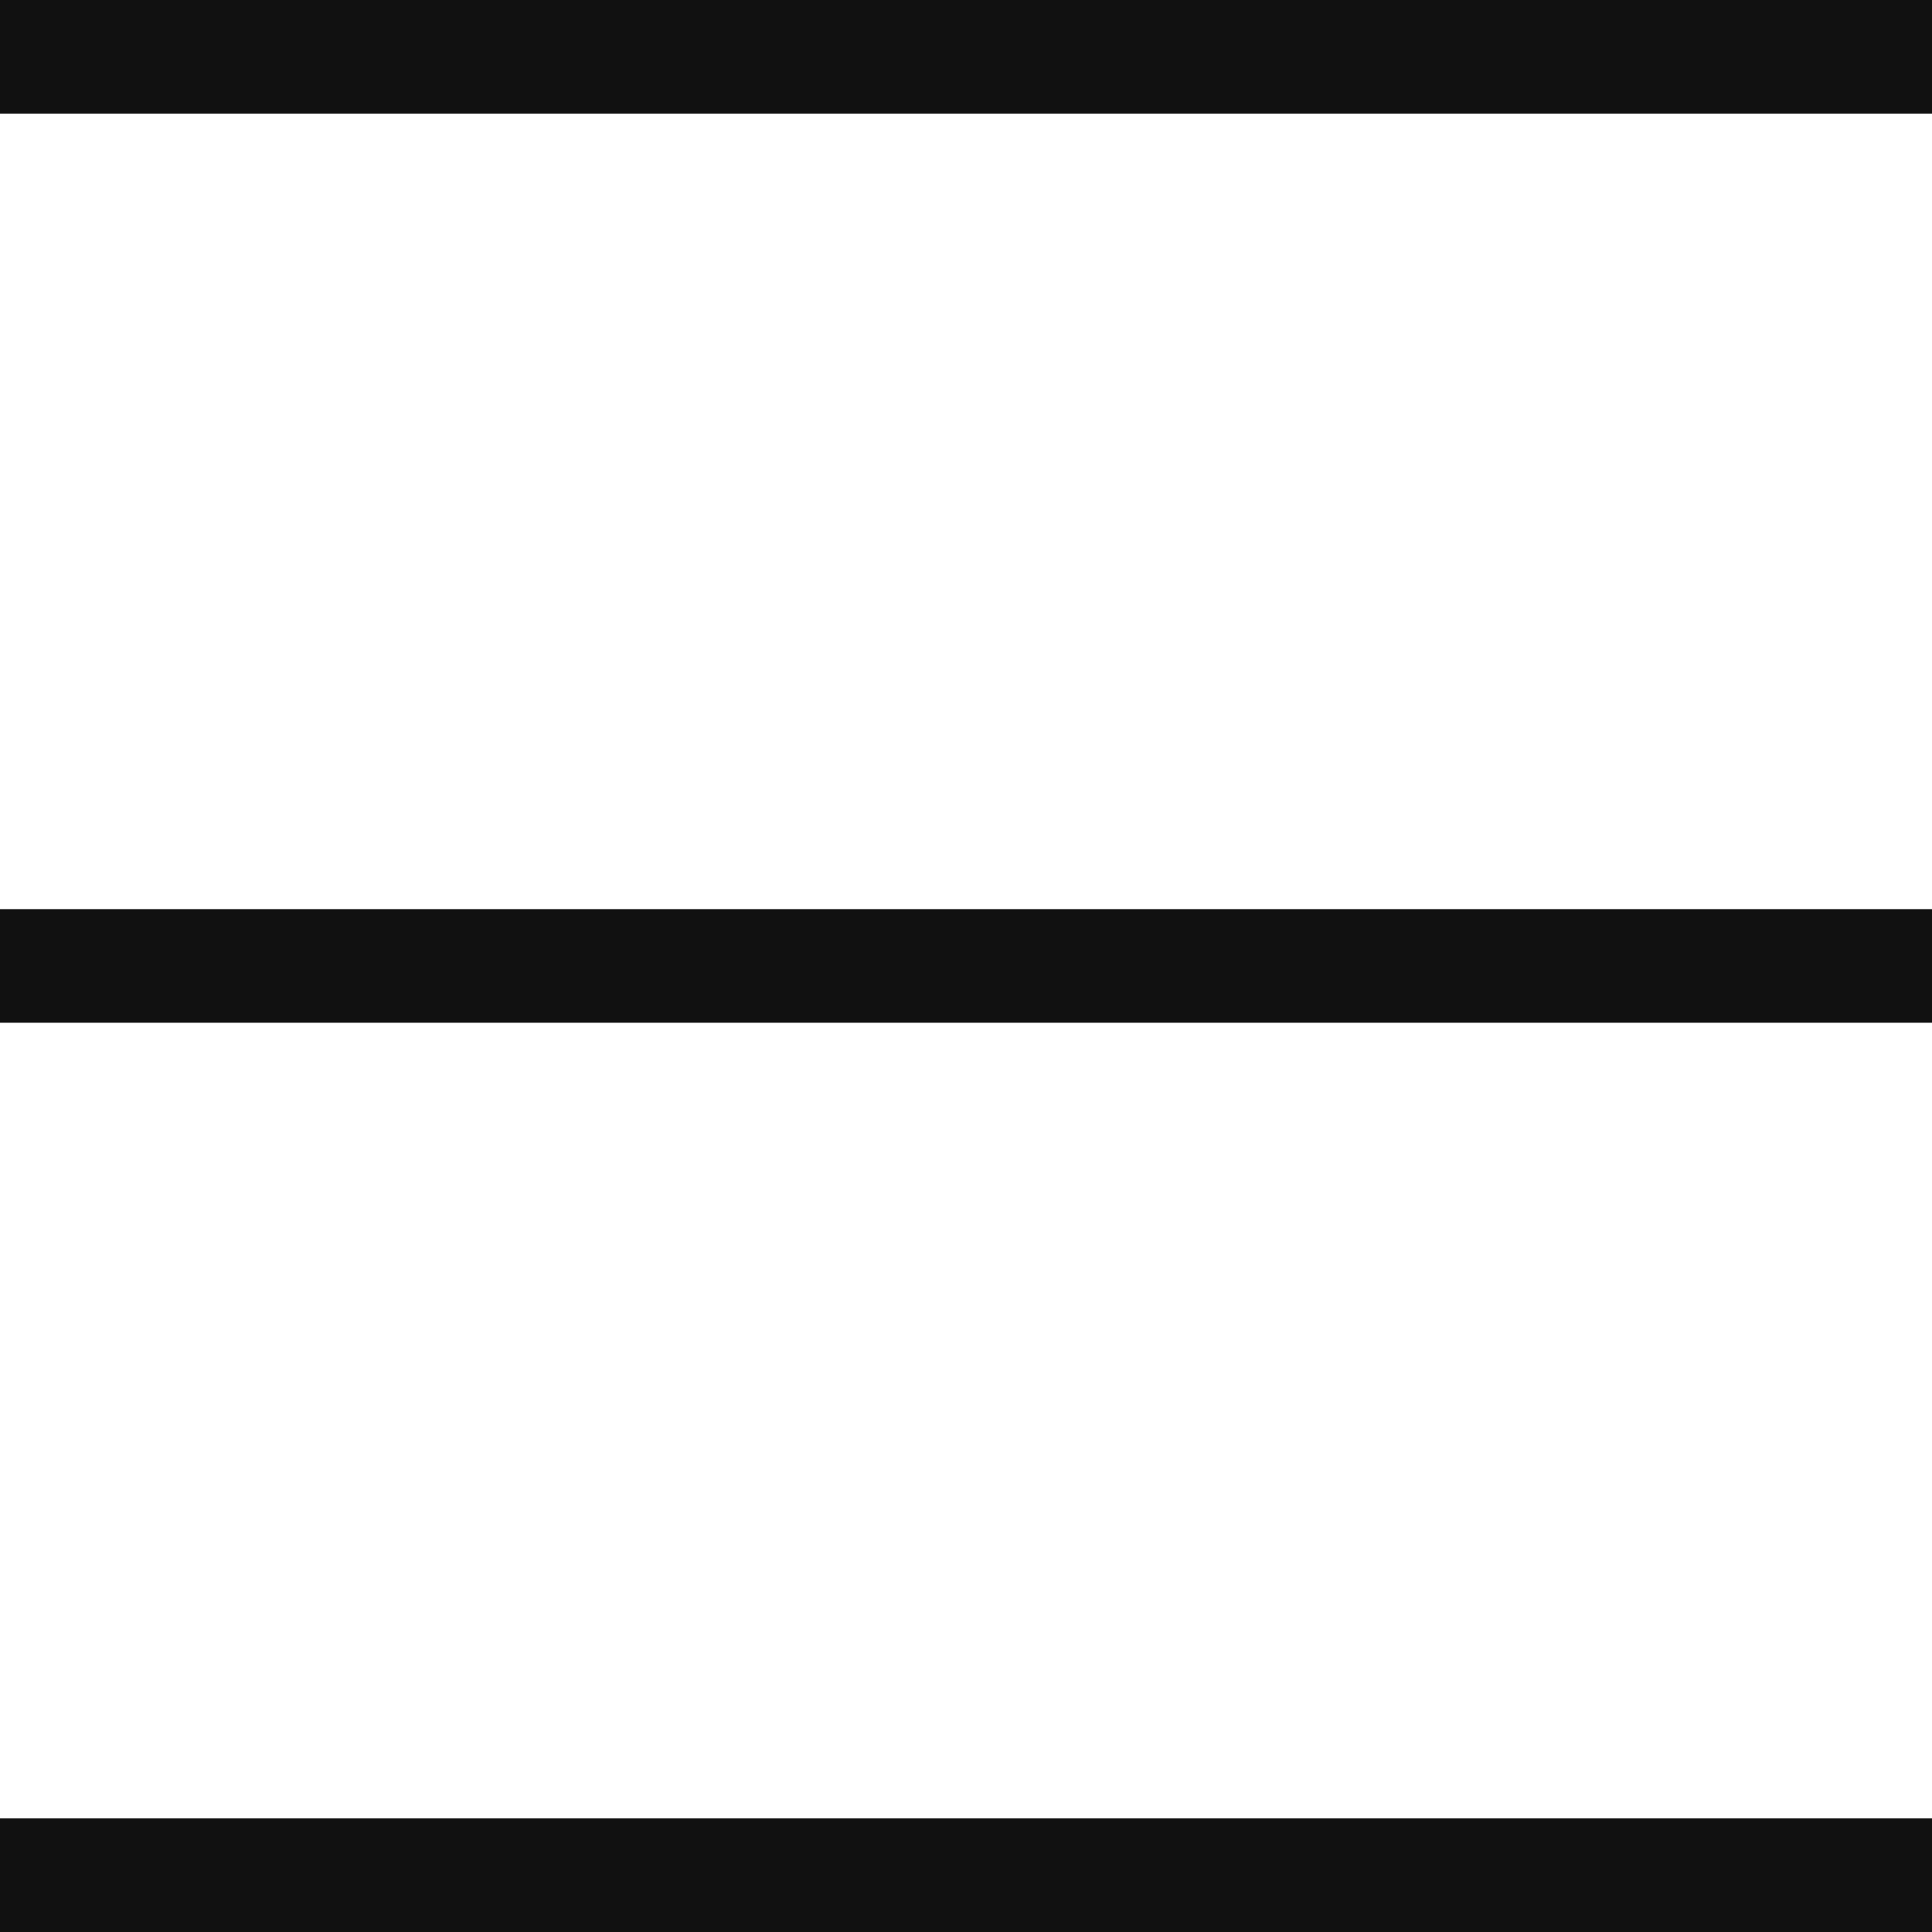
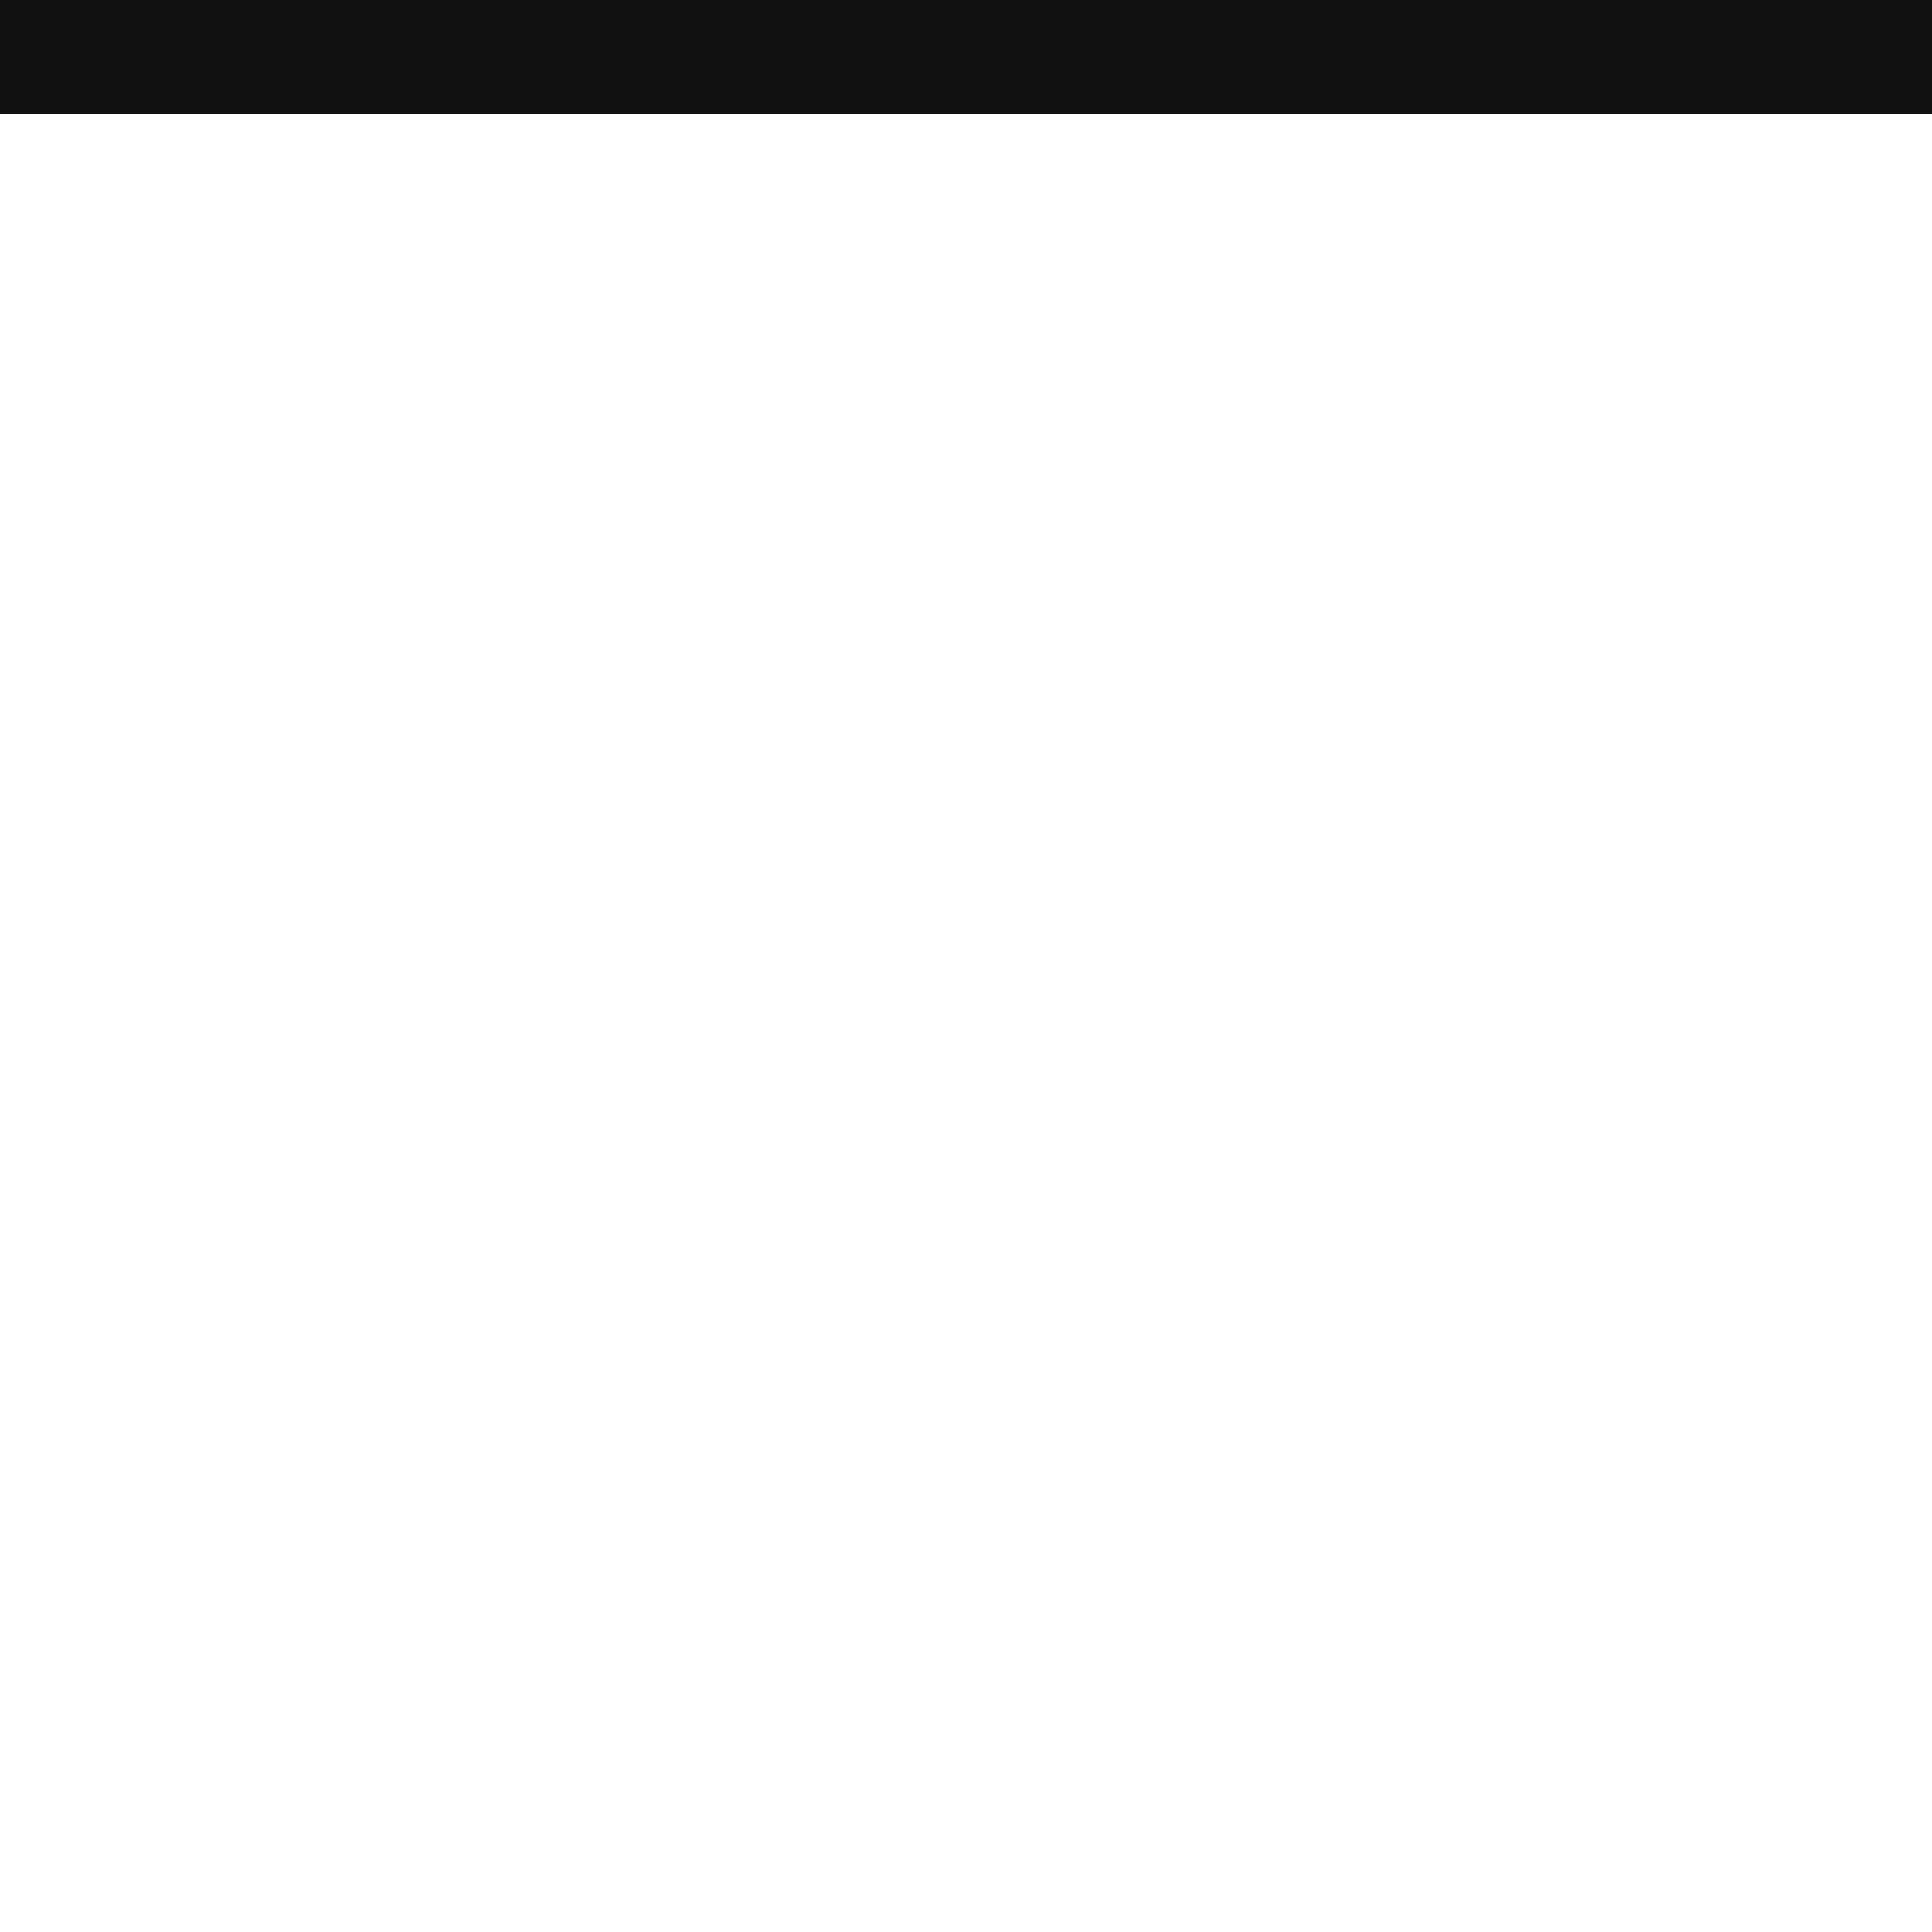
<svg xmlns="http://www.w3.org/2000/svg" width="16" height="16" viewBox="0 0 16 16" fill="none">
  <path d="M16 0V0.941H0V0H16Z" fill="#111111" />
-   <path d="M16 7.529V8.47H0V7.529H16Z" fill="#111111" />
-   <path d="M16 15.059V16H0V15.059H16Z" fill="#111111" />
</svg>